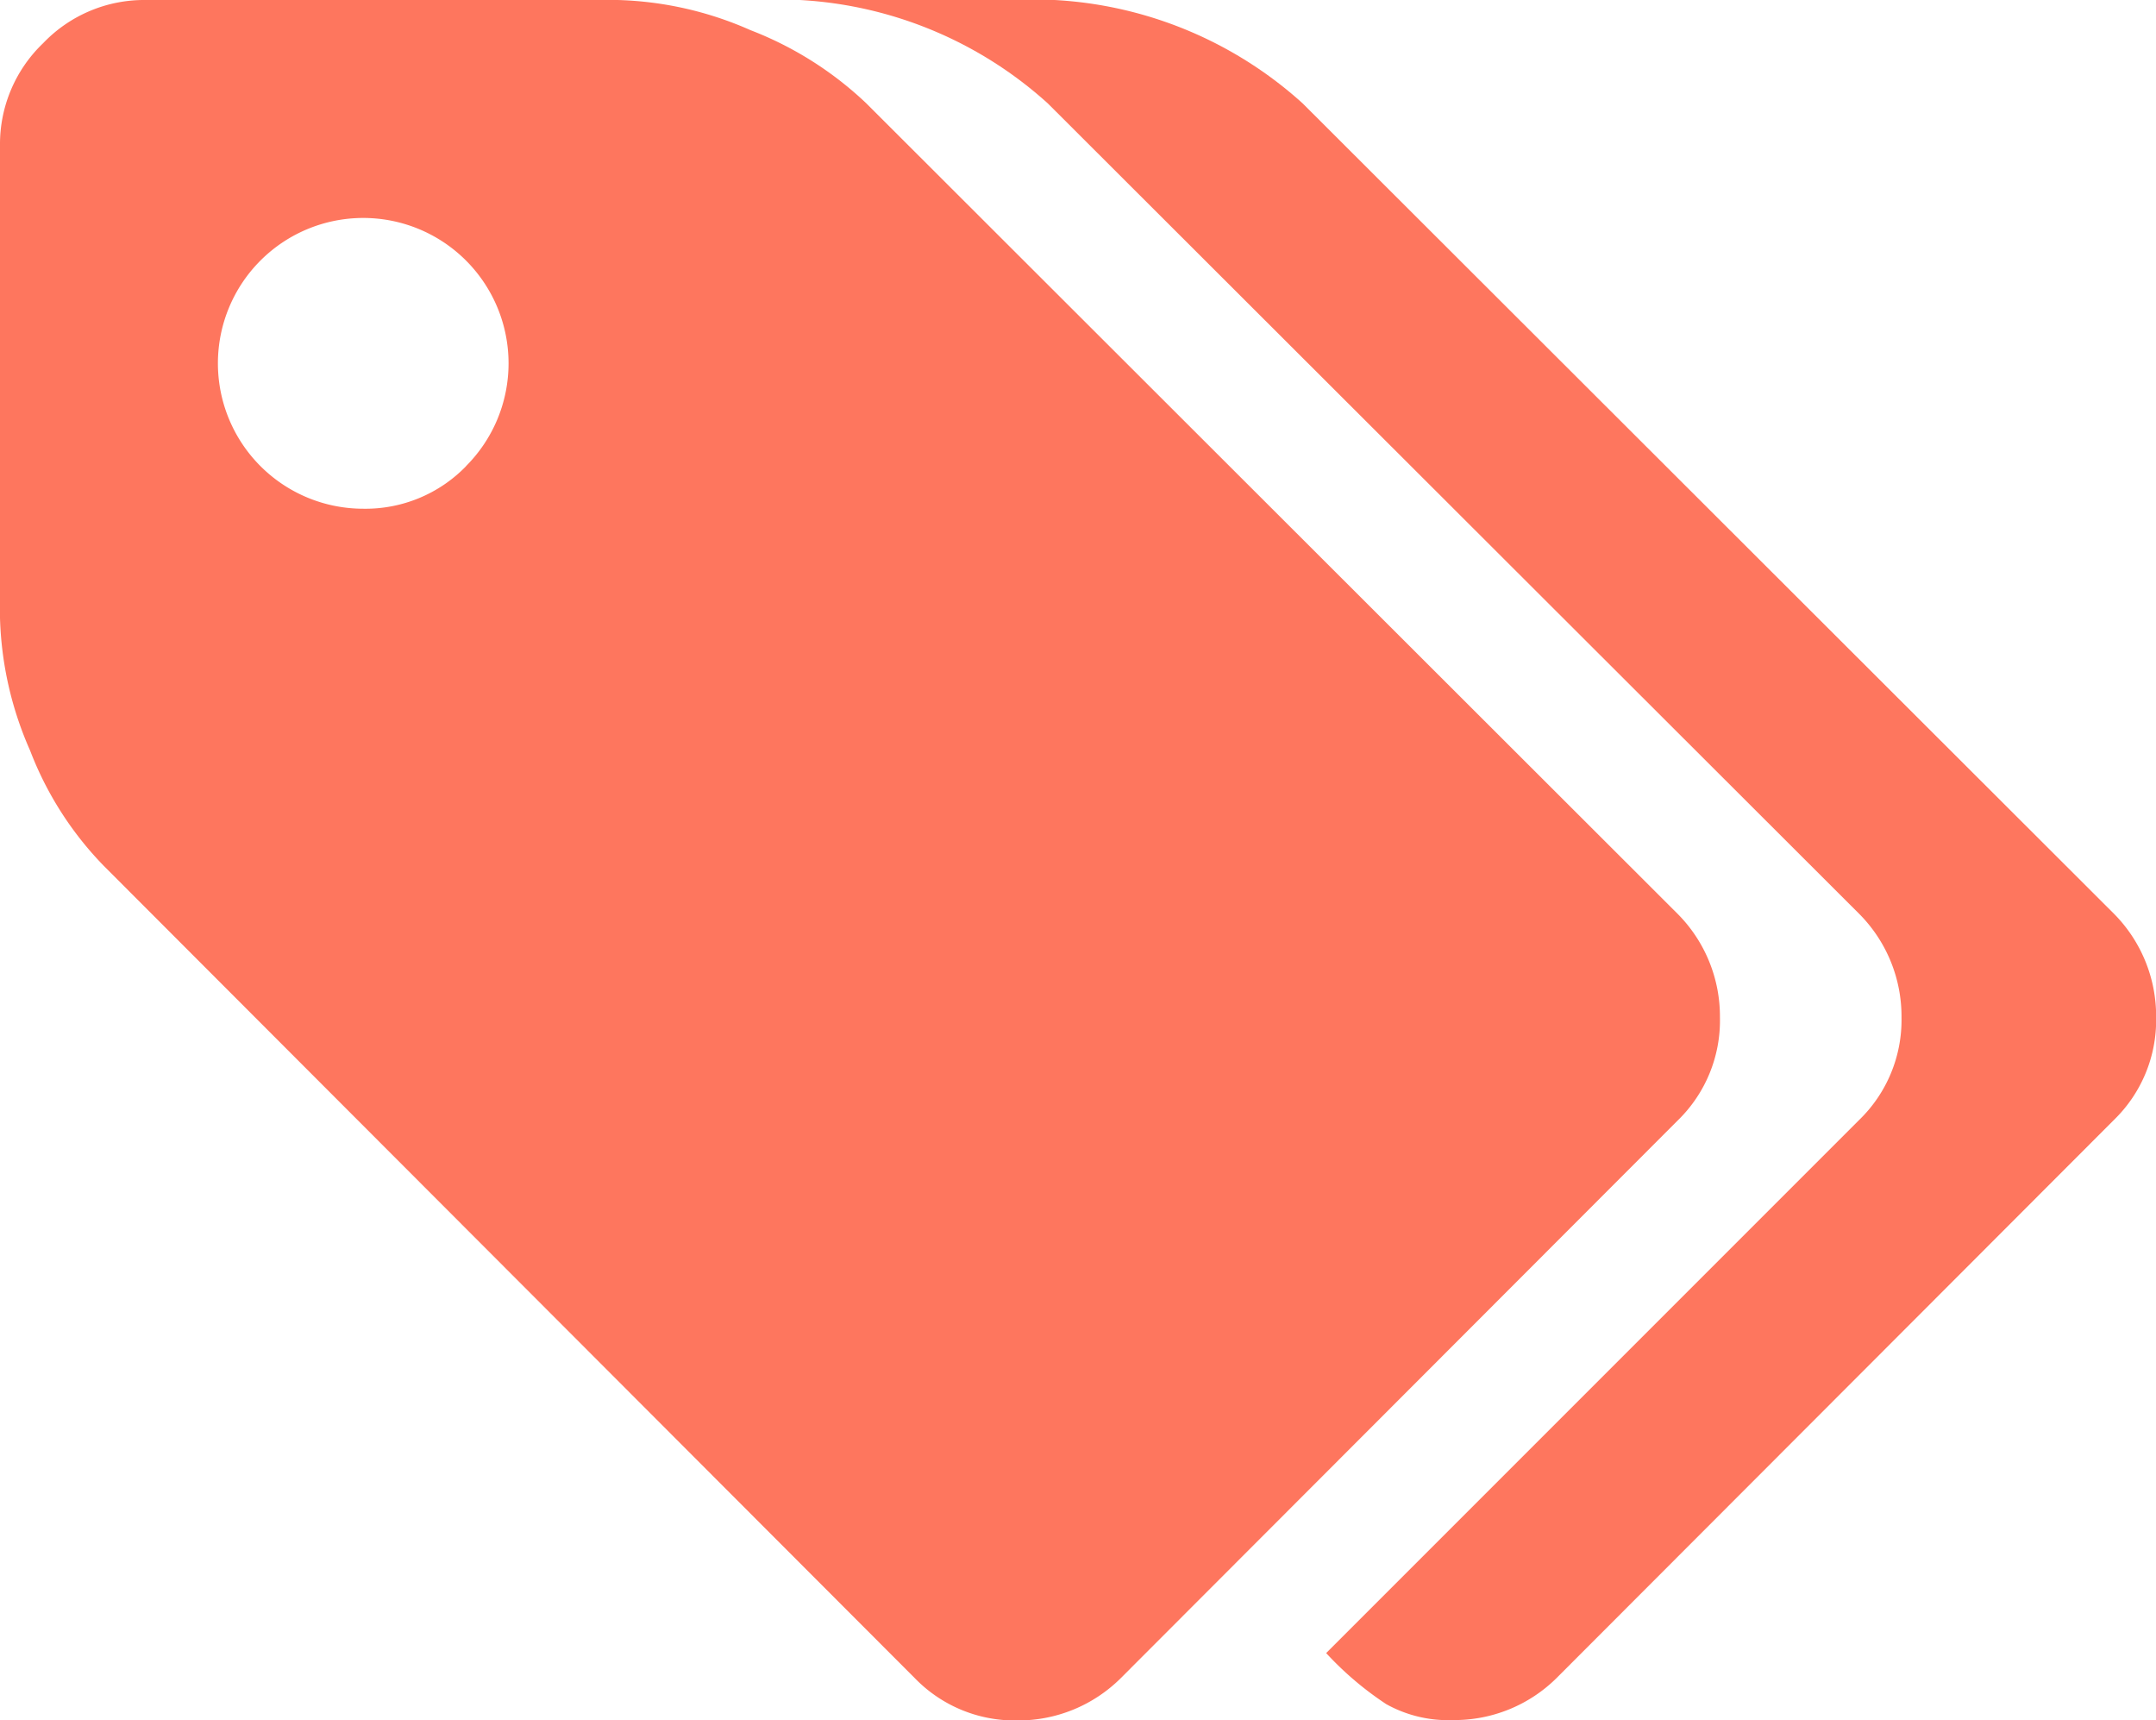
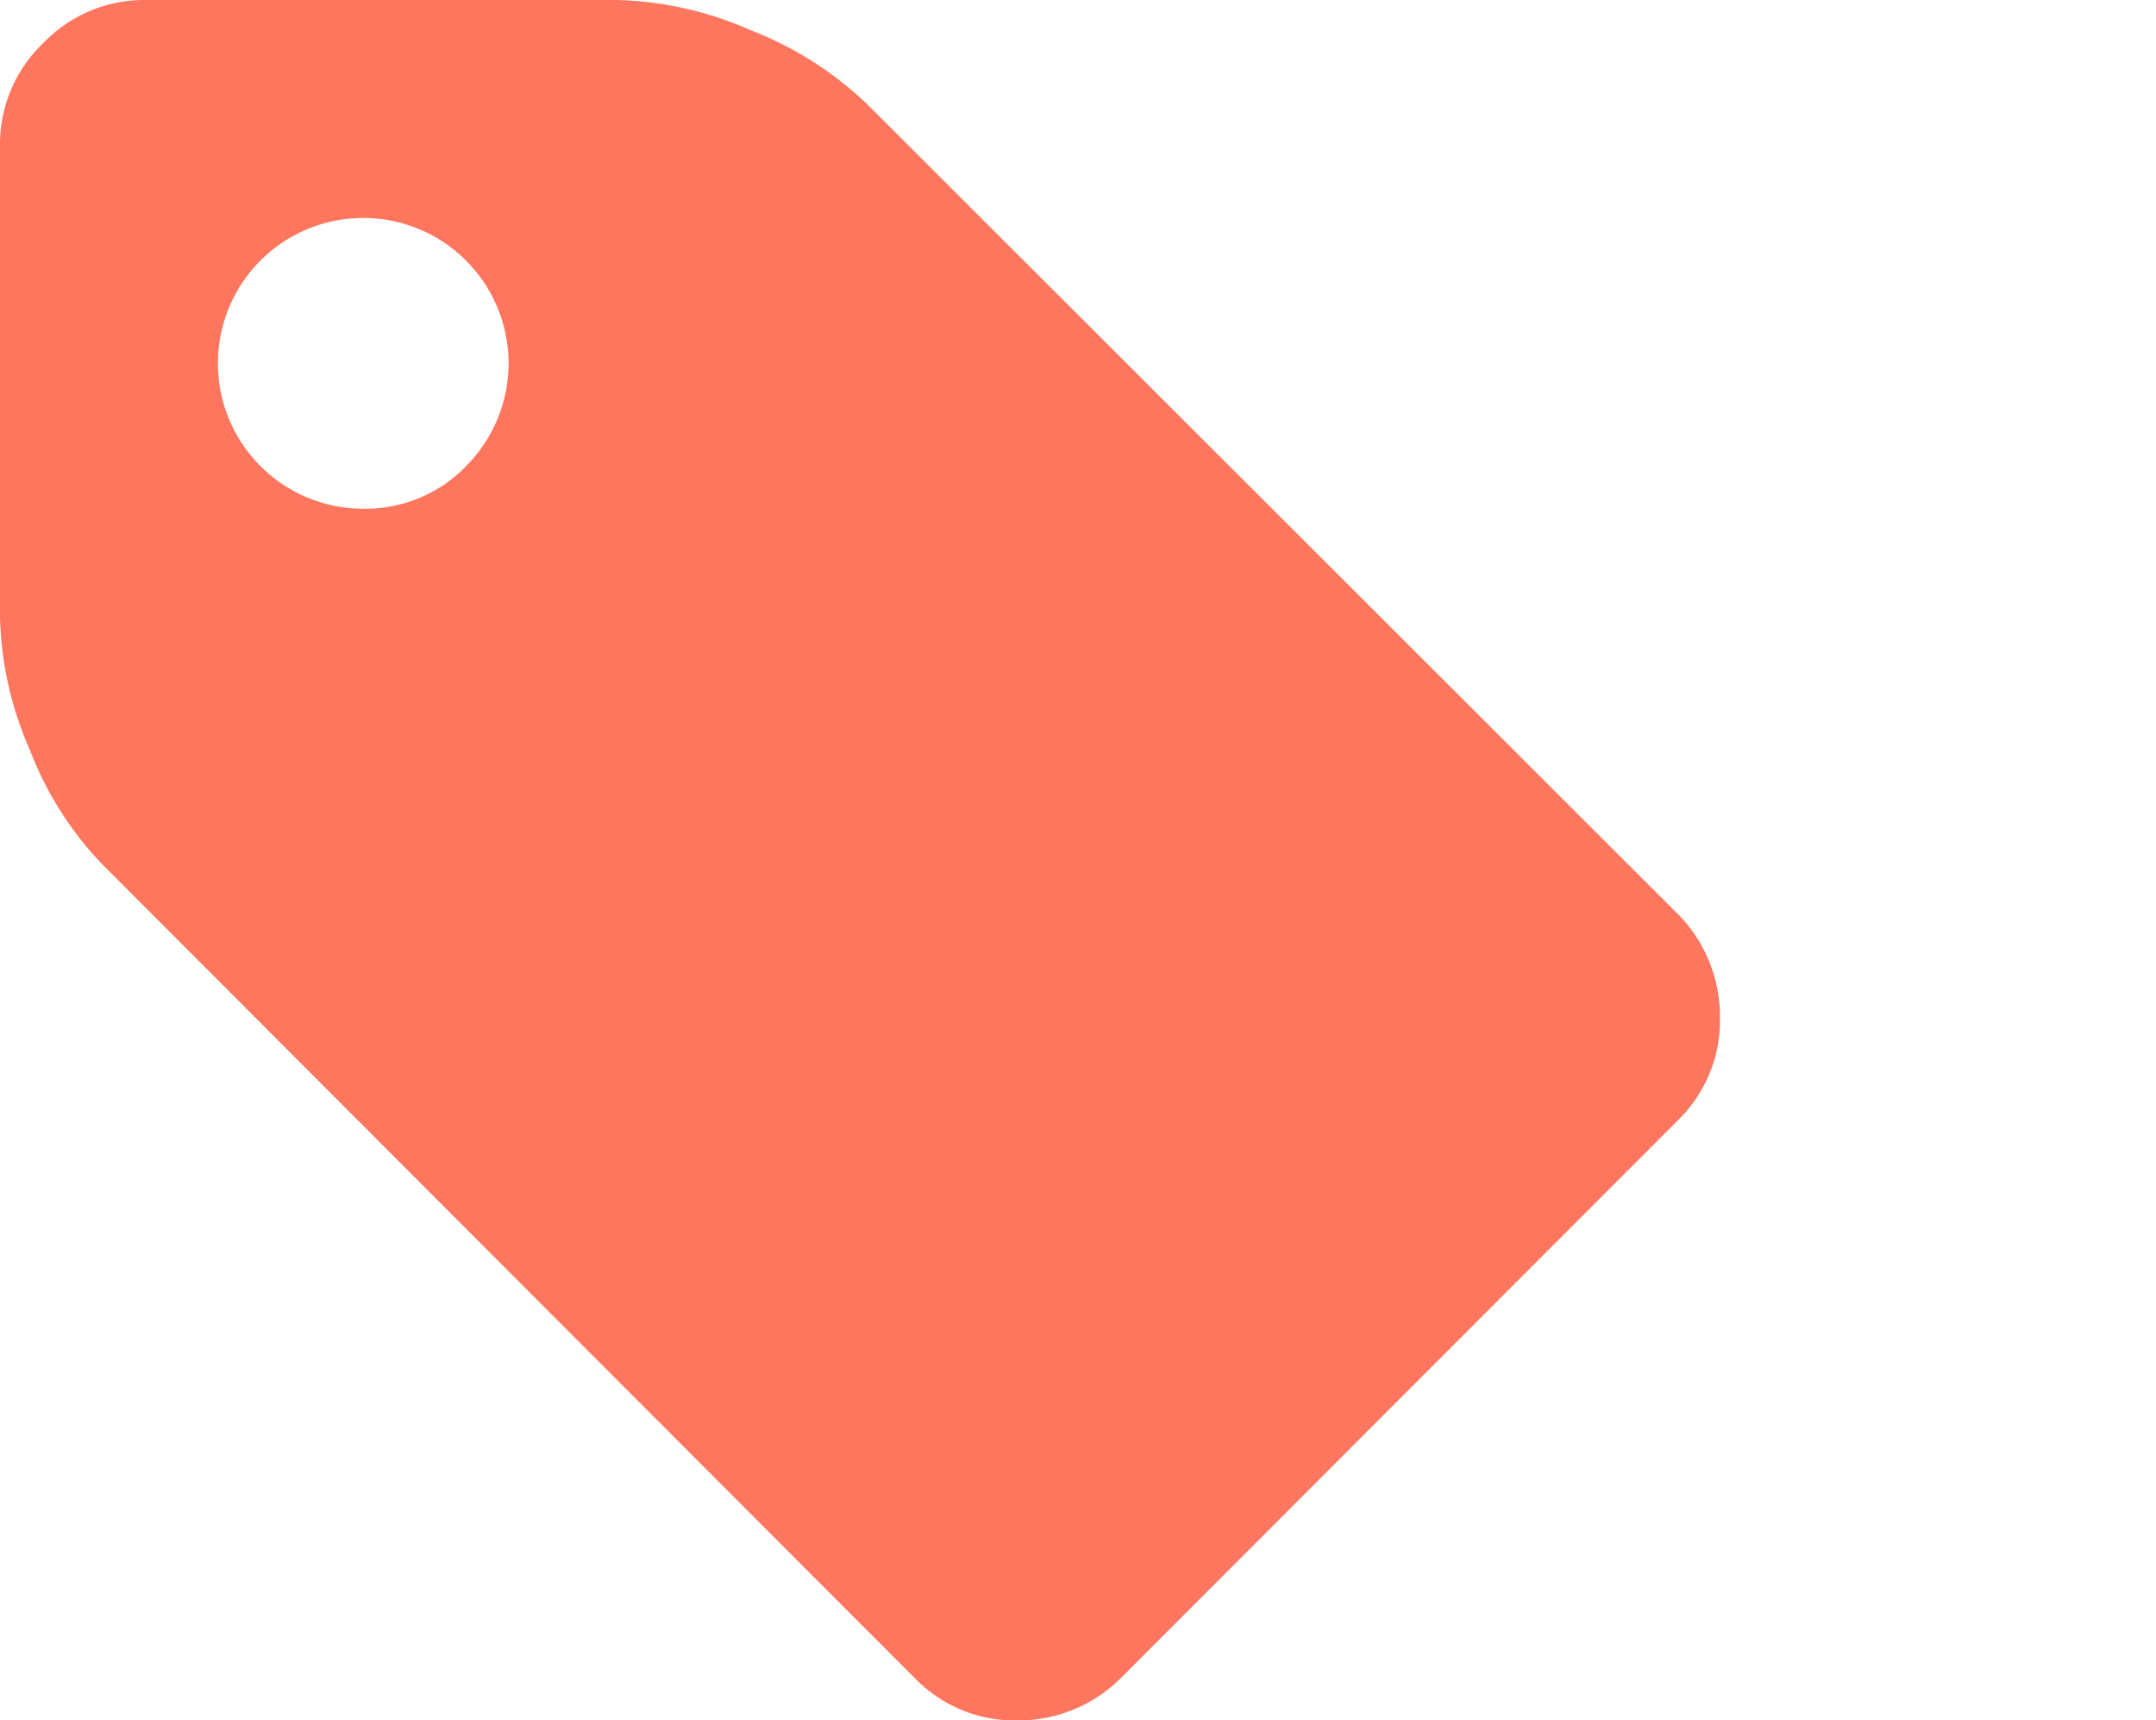
<svg xmlns="http://www.w3.org/2000/svg" id="グループ_92" data-name="グループ 92" width="17.384" height="13.868" viewBox="0 0 17.384 13.868">
  <path id="パス_407" data-name="パス 407" d="M13.868,63.021a1.173,1.173,0,0,0-.339-.833L6.985,55.652a2.834,2.834,0,0,0-.934-.59,2.827,2.827,0,0,0-1.071-.243H1.172a1.126,1.126,0,0,0-.824.348A1.126,1.126,0,0,0,0,55.991V59.8A2.826,2.826,0,0,0,.243,60.87a2.731,2.731,0,0,0,.59.925l6.545,6.554a1.121,1.121,0,0,0,.824.339,1.172,1.172,0,0,0,.833-.339l4.495-4.5A1.122,1.122,0,0,0,13.868,63.021ZM3.758,58.577a1.129,1.129,0,0,1-.829.343,1.172,1.172,0,0,1,0-2.344,1.172,1.172,0,0,1,.829,2Z" transform="translate(0 -54.819)" fill="#fe765e" />
-   <path id="パス_408" data-name="パス 408" d="M211.6,62.192l-6.545-6.536a3.244,3.244,0,0,0-2-.833H201a3.244,3.244,0,0,1,2,.833l6.545,6.536a1.172,1.172,0,0,1,.339.833,1.121,1.121,0,0,1-.339.824l-4.3,4.3a2.611,2.611,0,0,0,.485.412,1.026,1.026,0,0,0,.54.128,1.171,1.171,0,0,0,.833-.339l4.495-4.5a1.121,1.121,0,0,0,.339-.824A1.173,1.173,0,0,0,211.6,62.192Z" transform="translate(-194.552 -54.823)" fill="#fe765e" />
</svg>